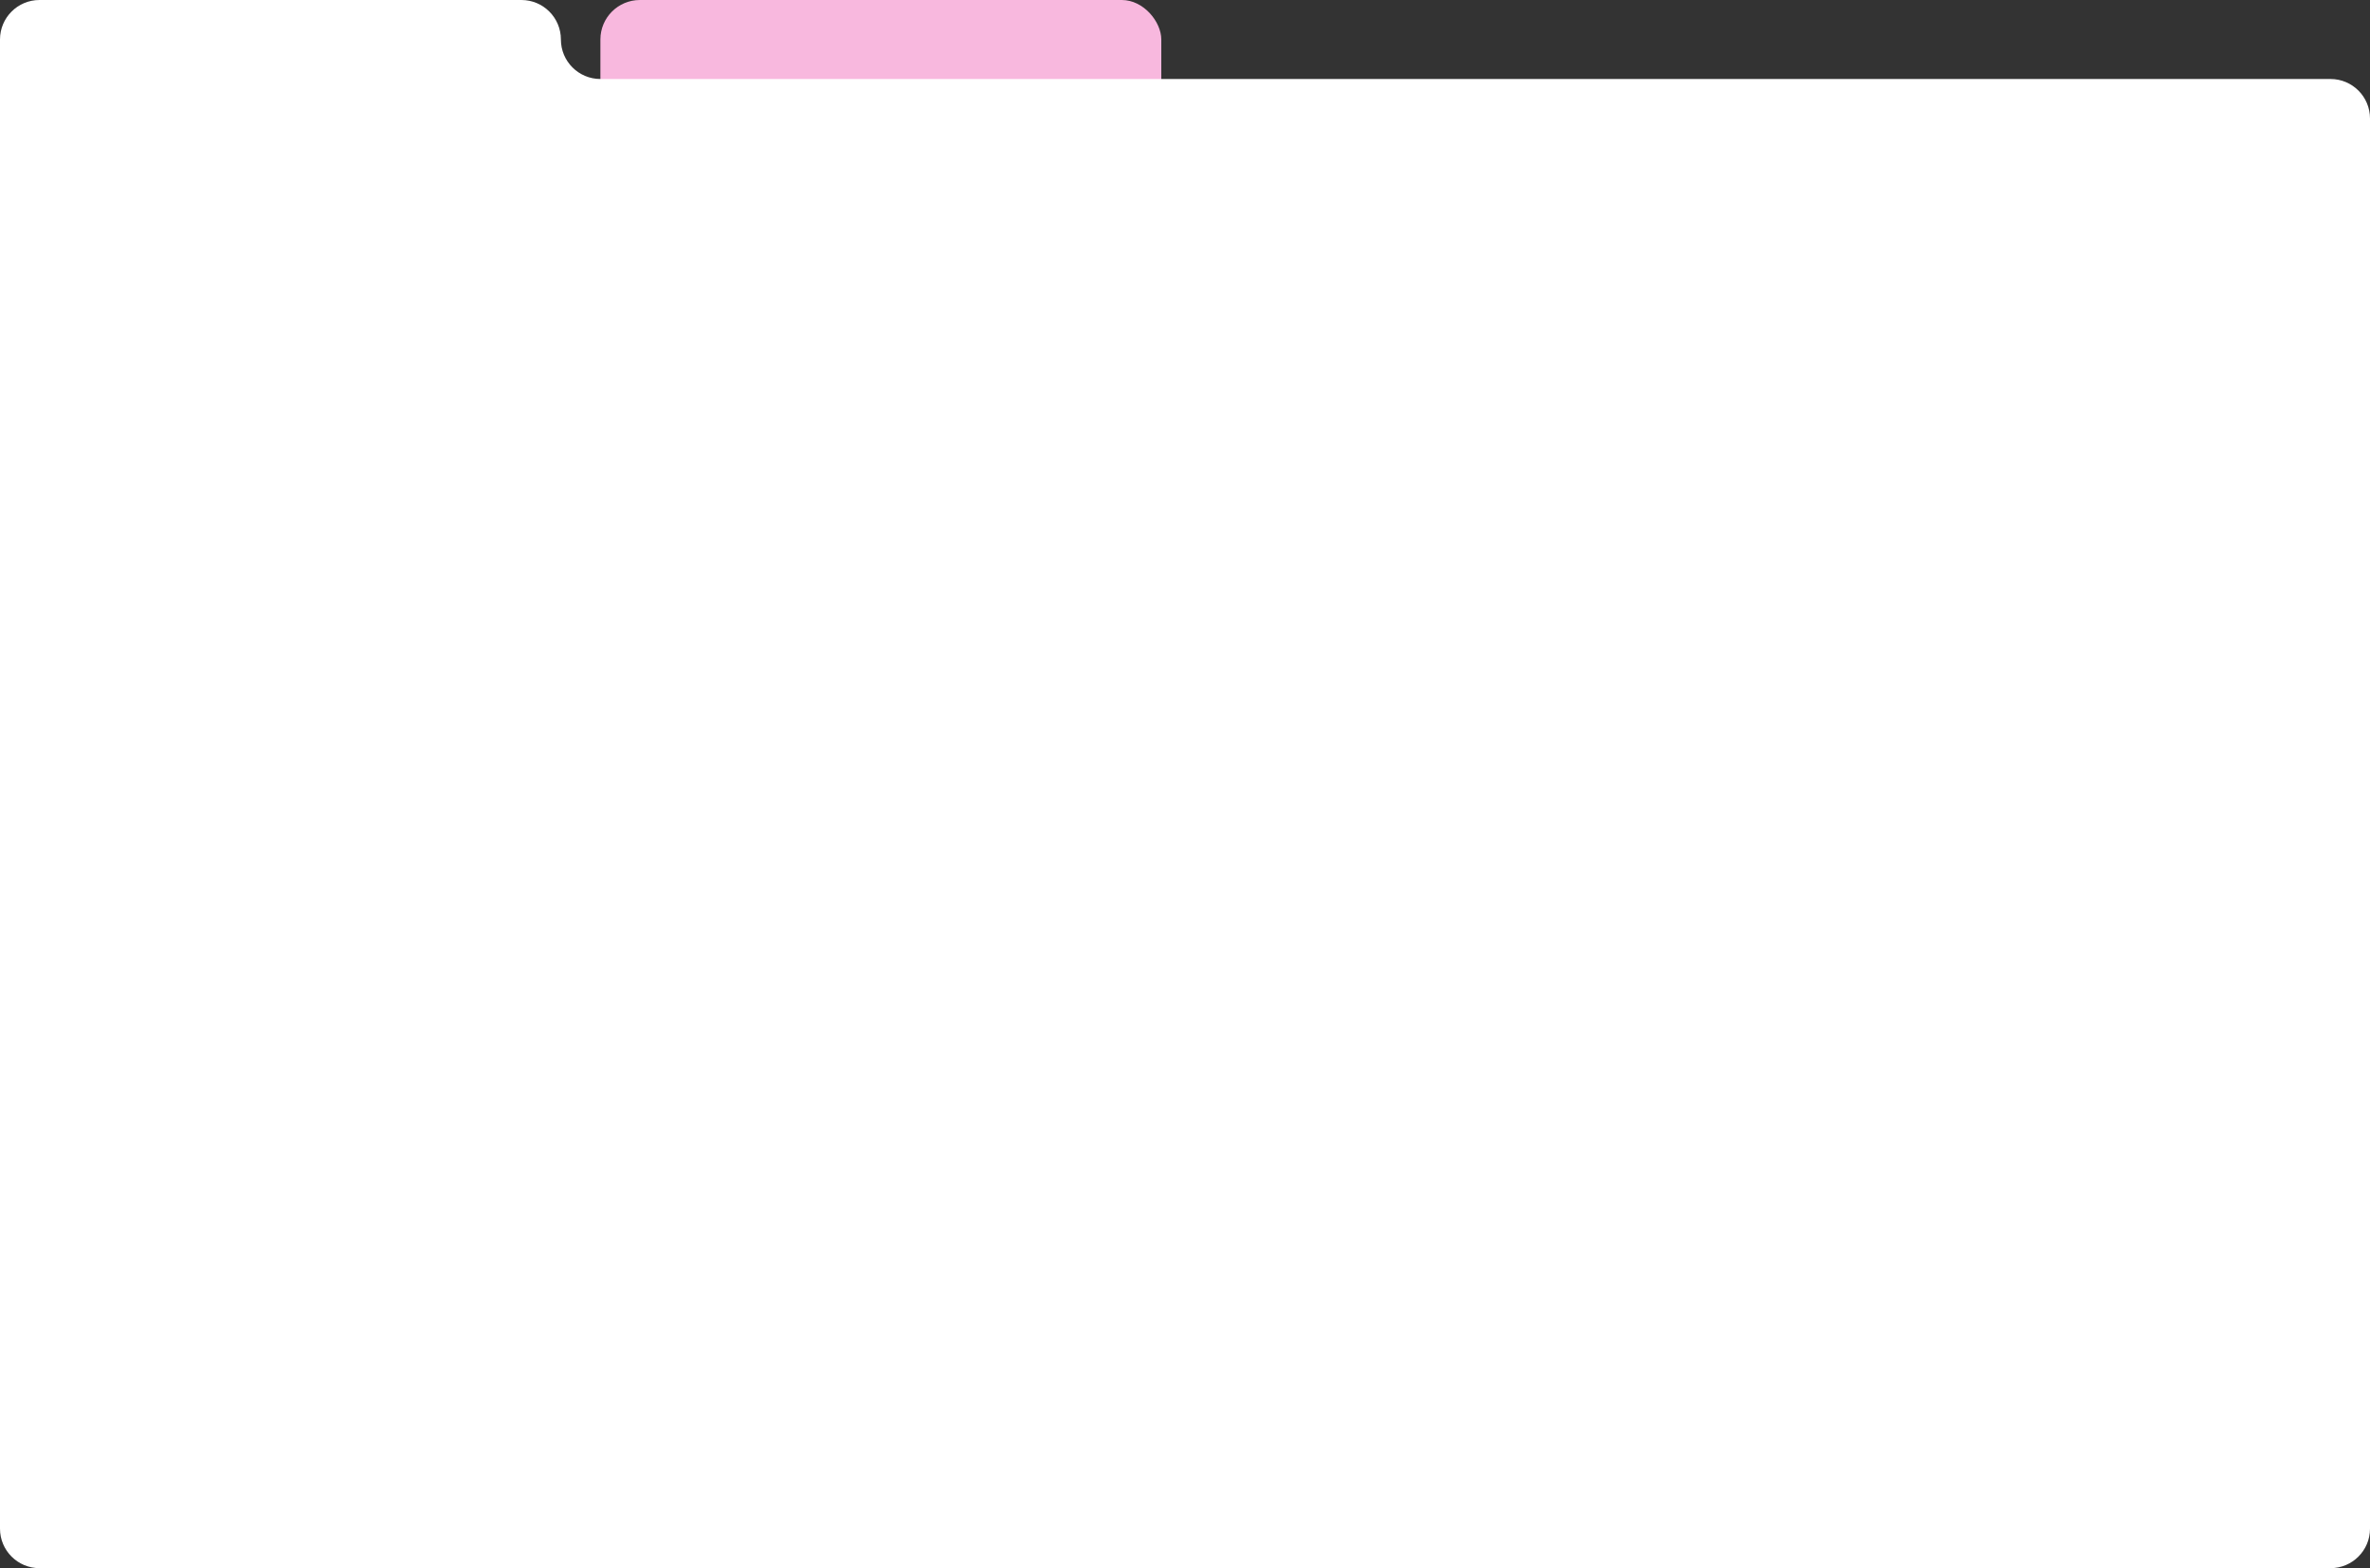
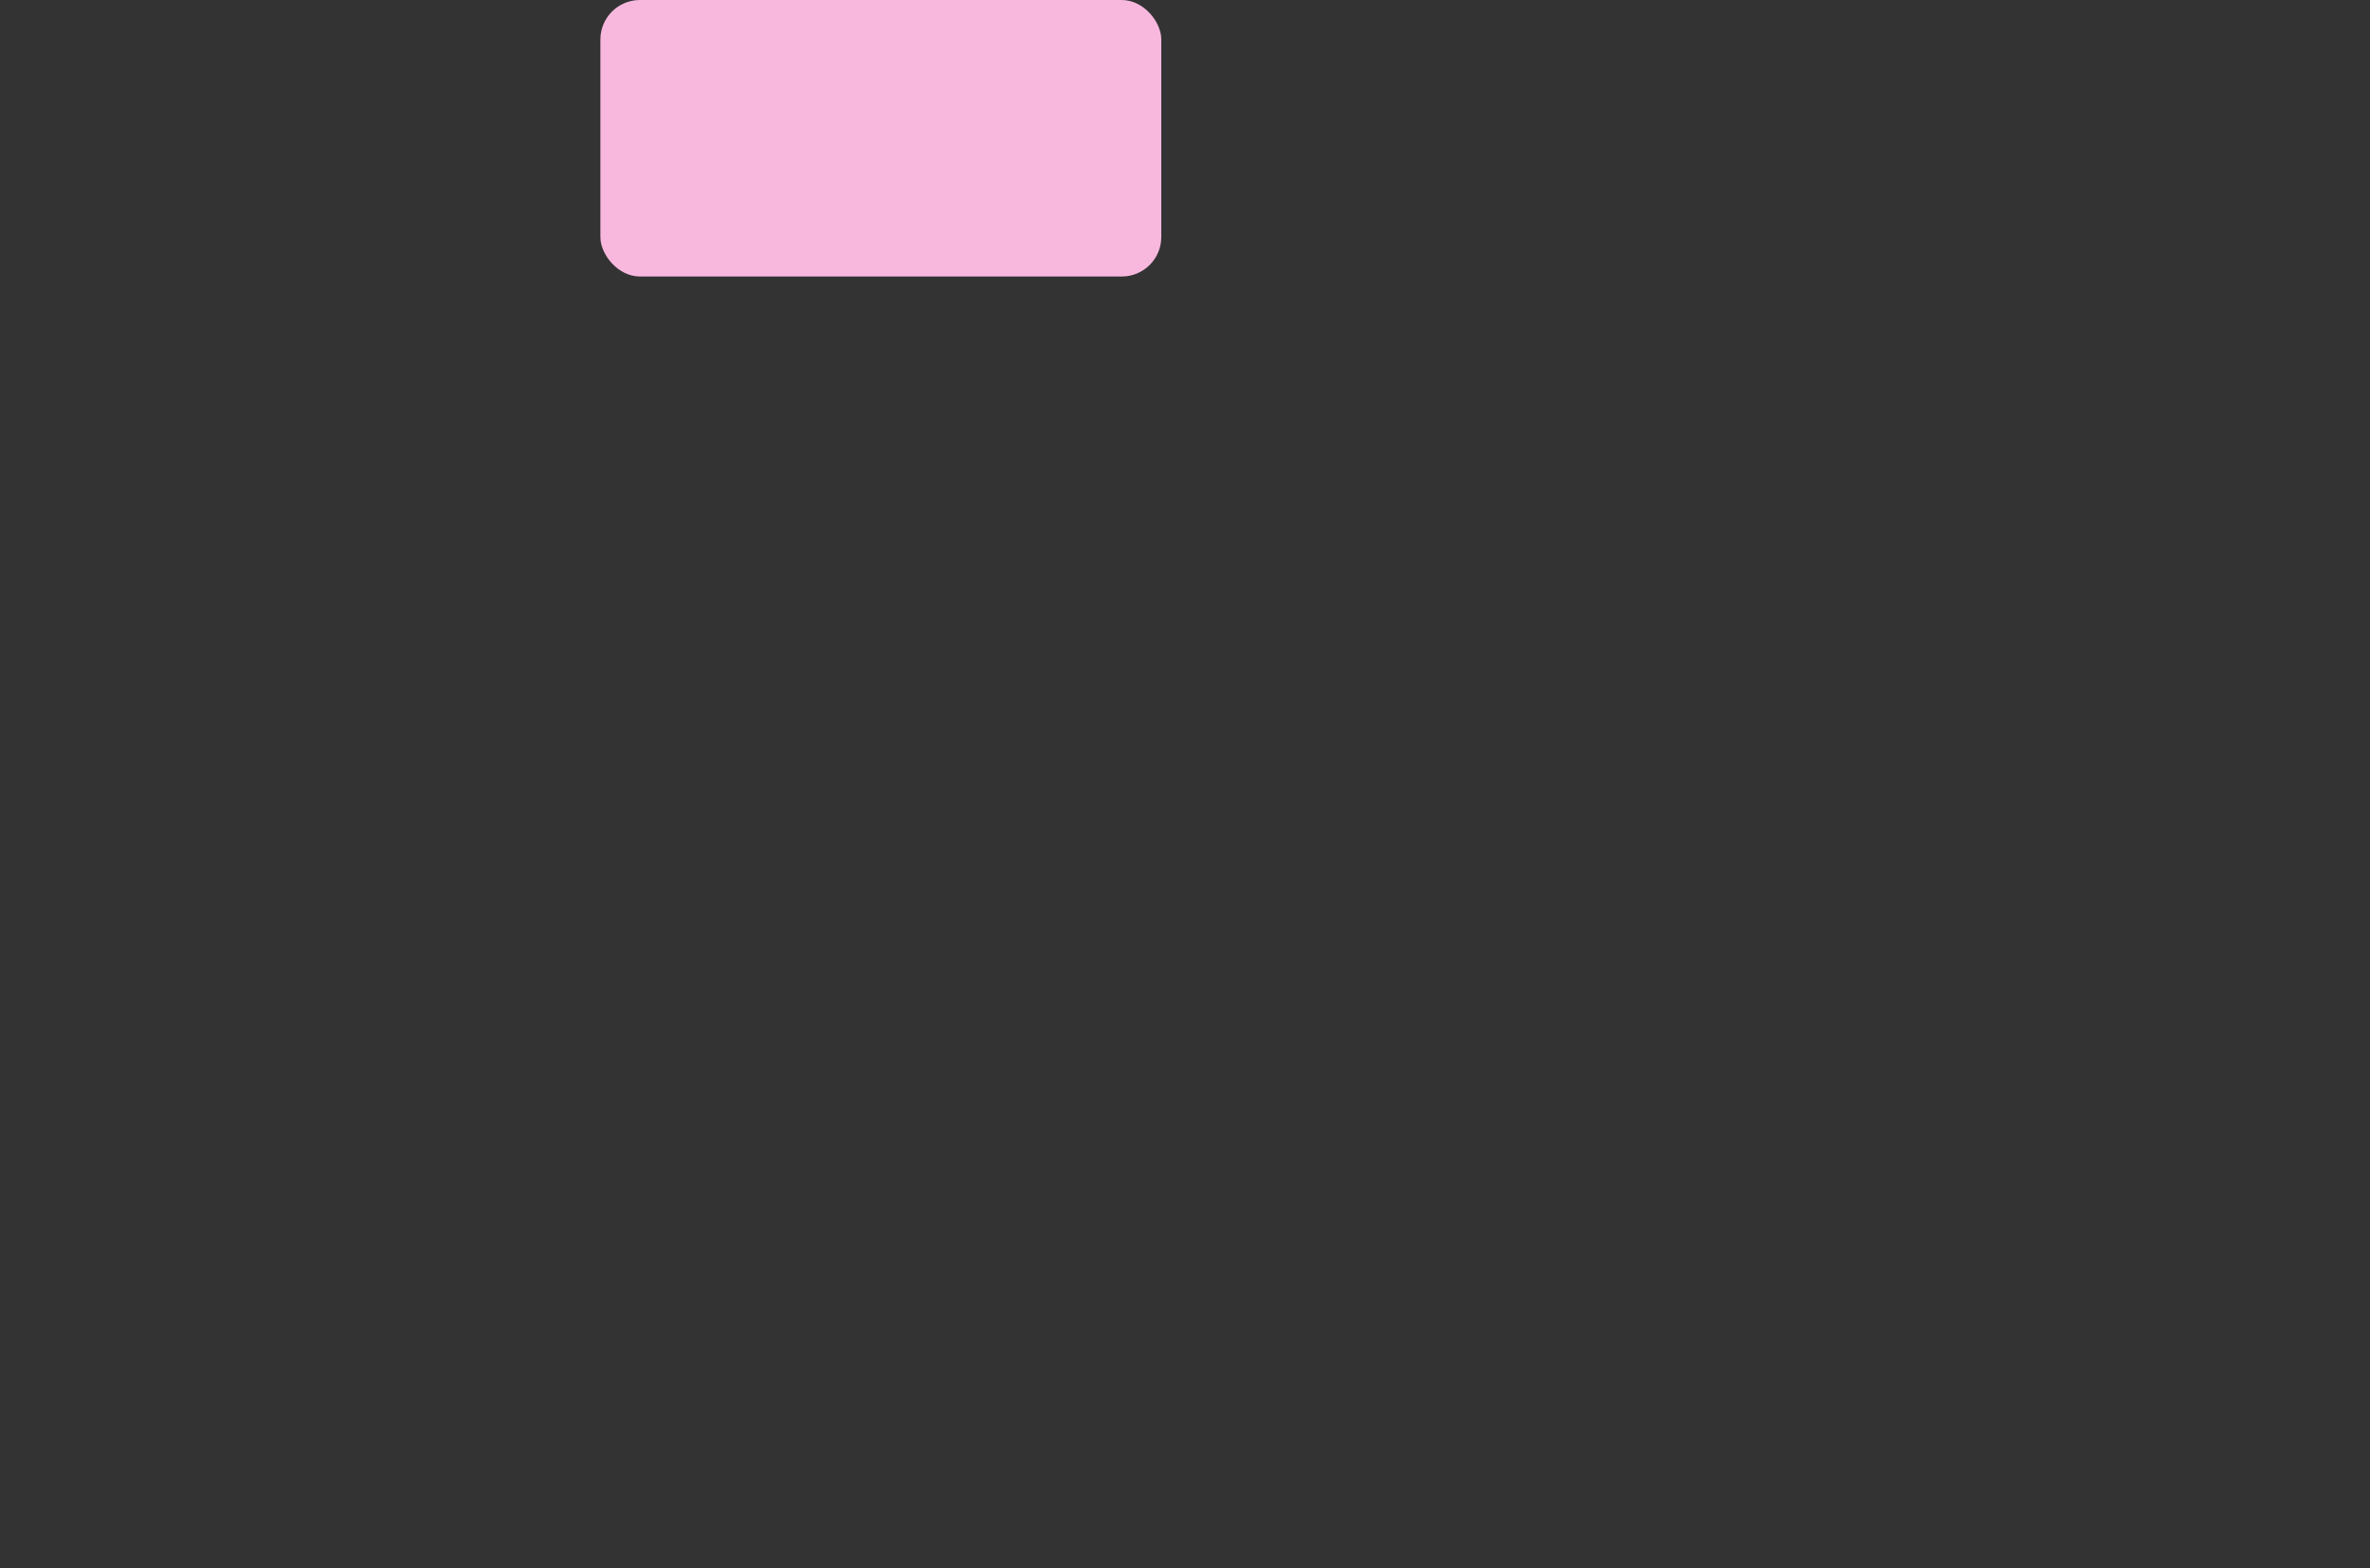
<svg xmlns="http://www.w3.org/2000/svg" width="1200" height="794" viewBox="0 0 1200 794" fill="none">
  <rect x="0" y="0" width="1200" height="794" fill="#333333" stroke="none" />
  <rect x="304" width="284" height="140" rx="20" fill="#F8B8DE" />
-   <path d="M264 0C275.046 0 284 8.954 284 20C284 31.046 292.954 40 304 40H1180C1191.05 40 1200 48.954 1200 60V774C1200 785.046 1191.05 794 1180 794H20C8.954 794 0 785.046 0 774V20C0 8.954 8.954 0 20 0H264Z" fill="white" />
</svg>